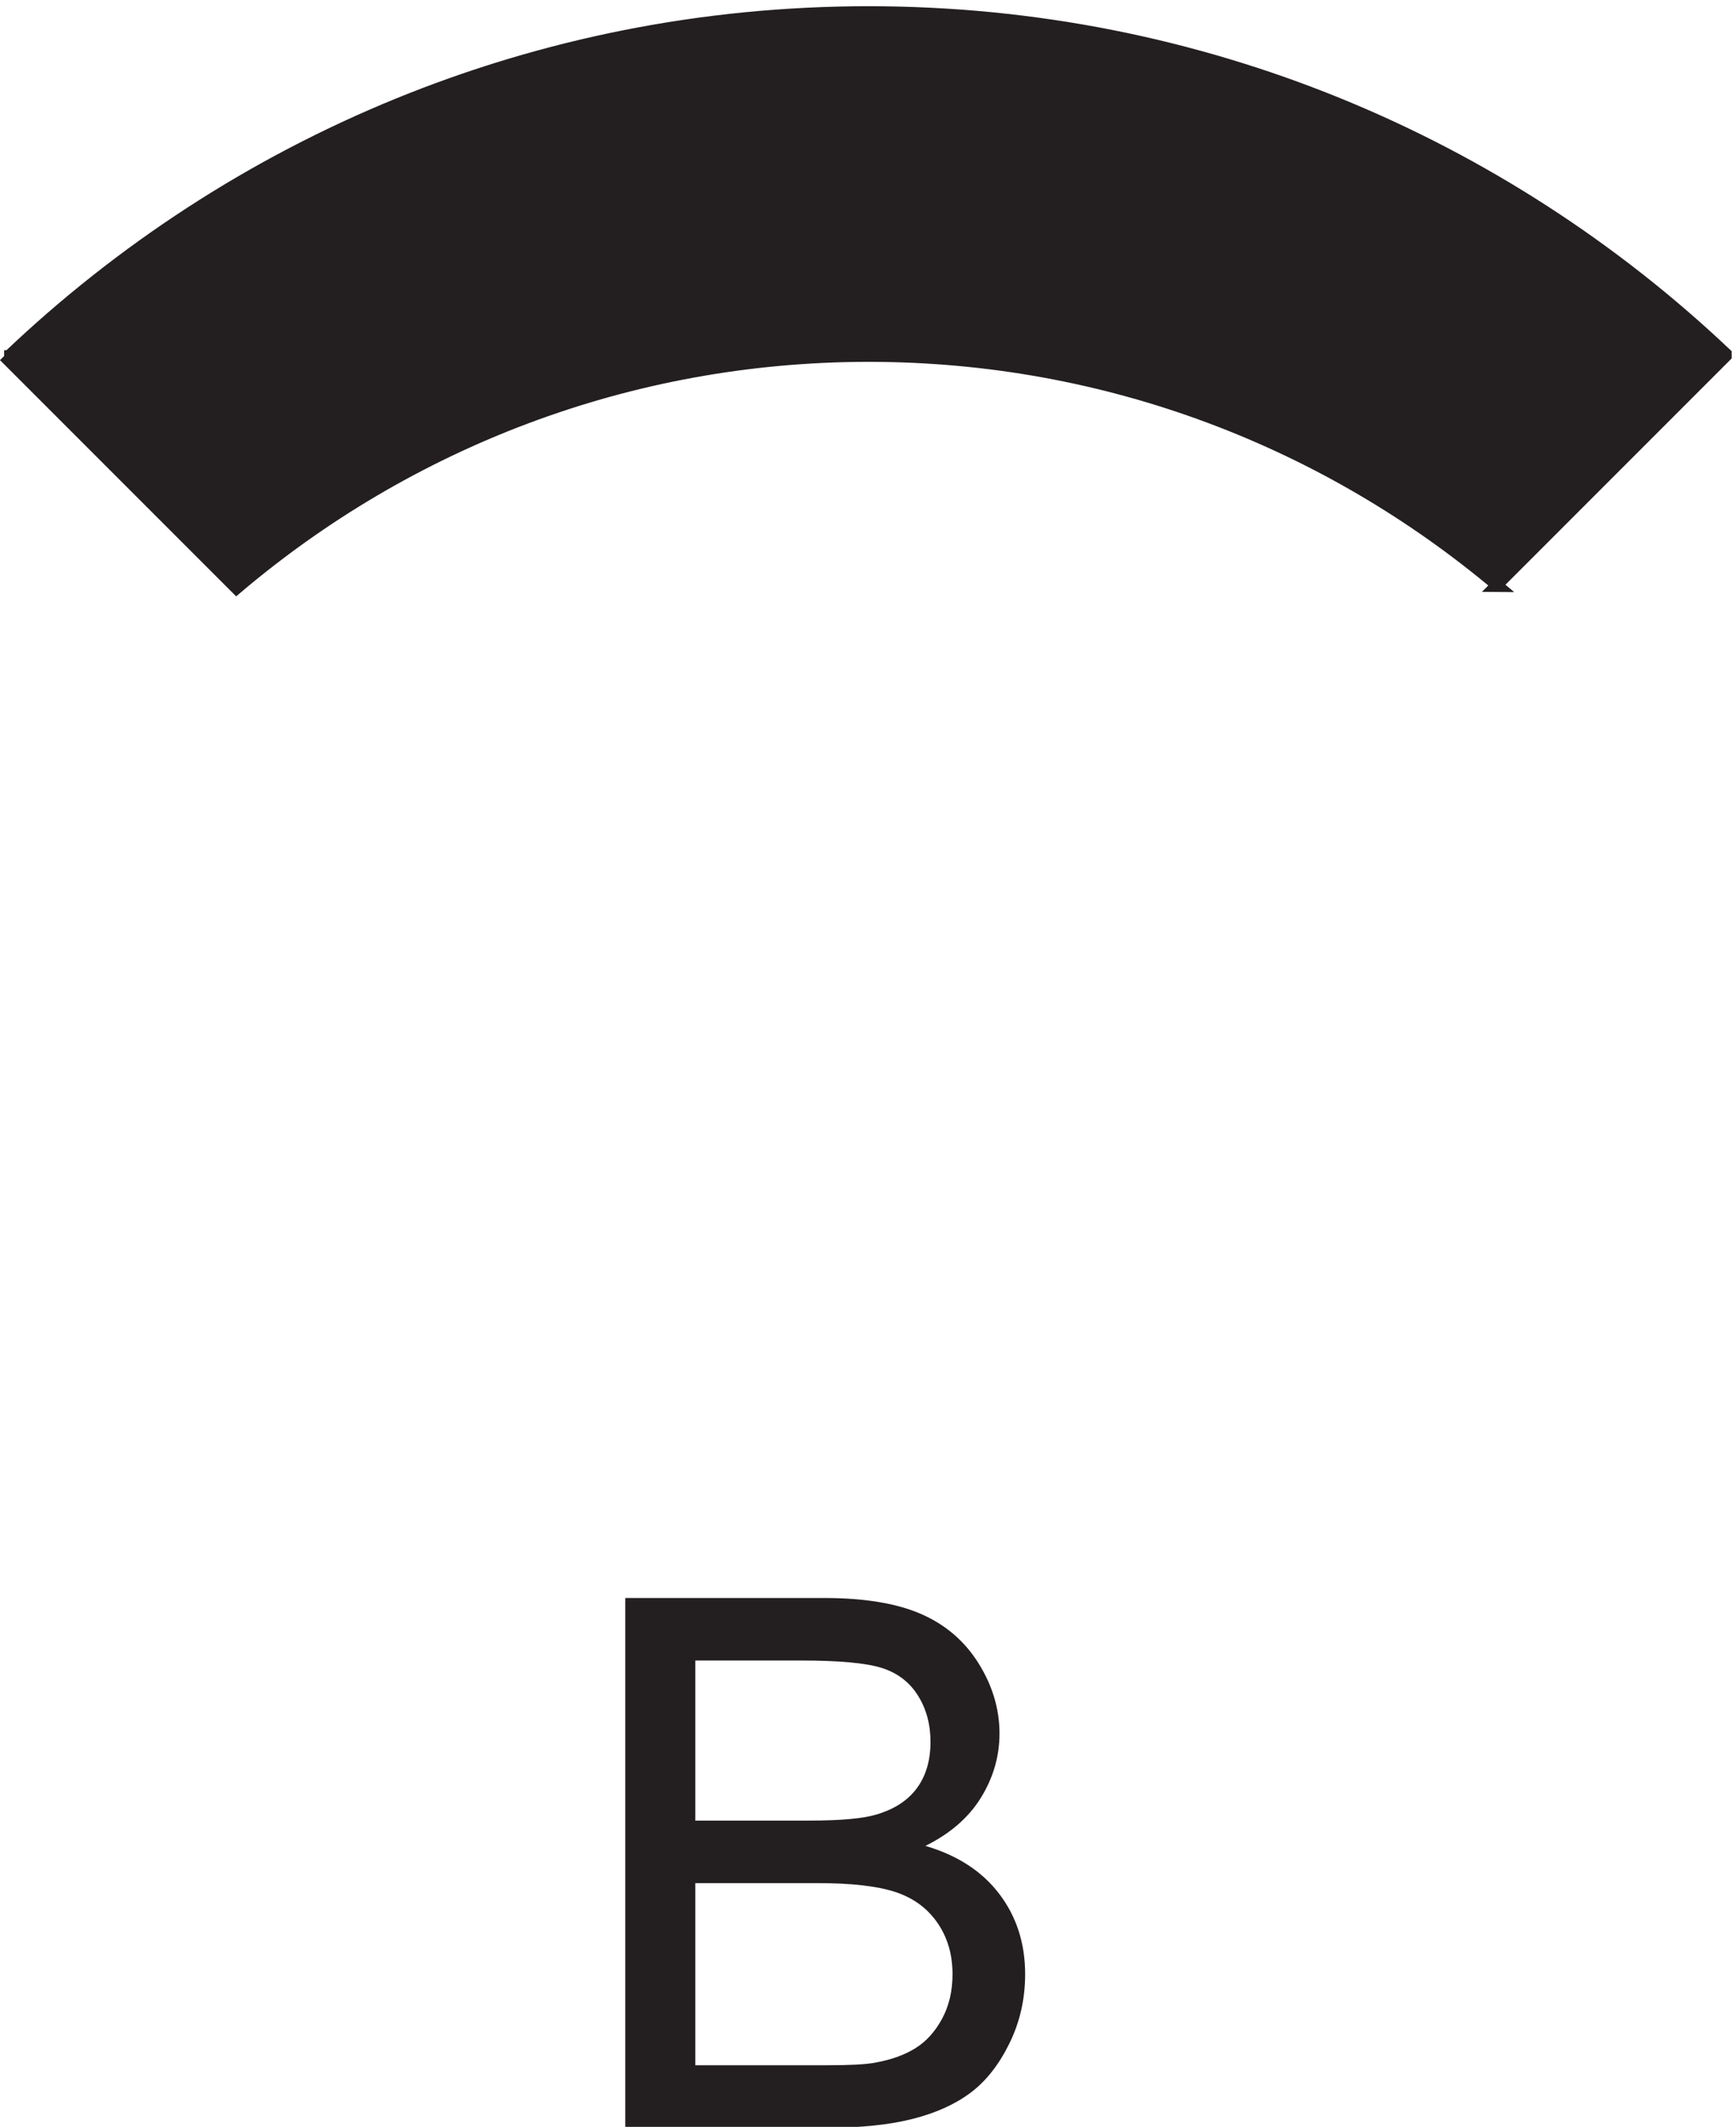
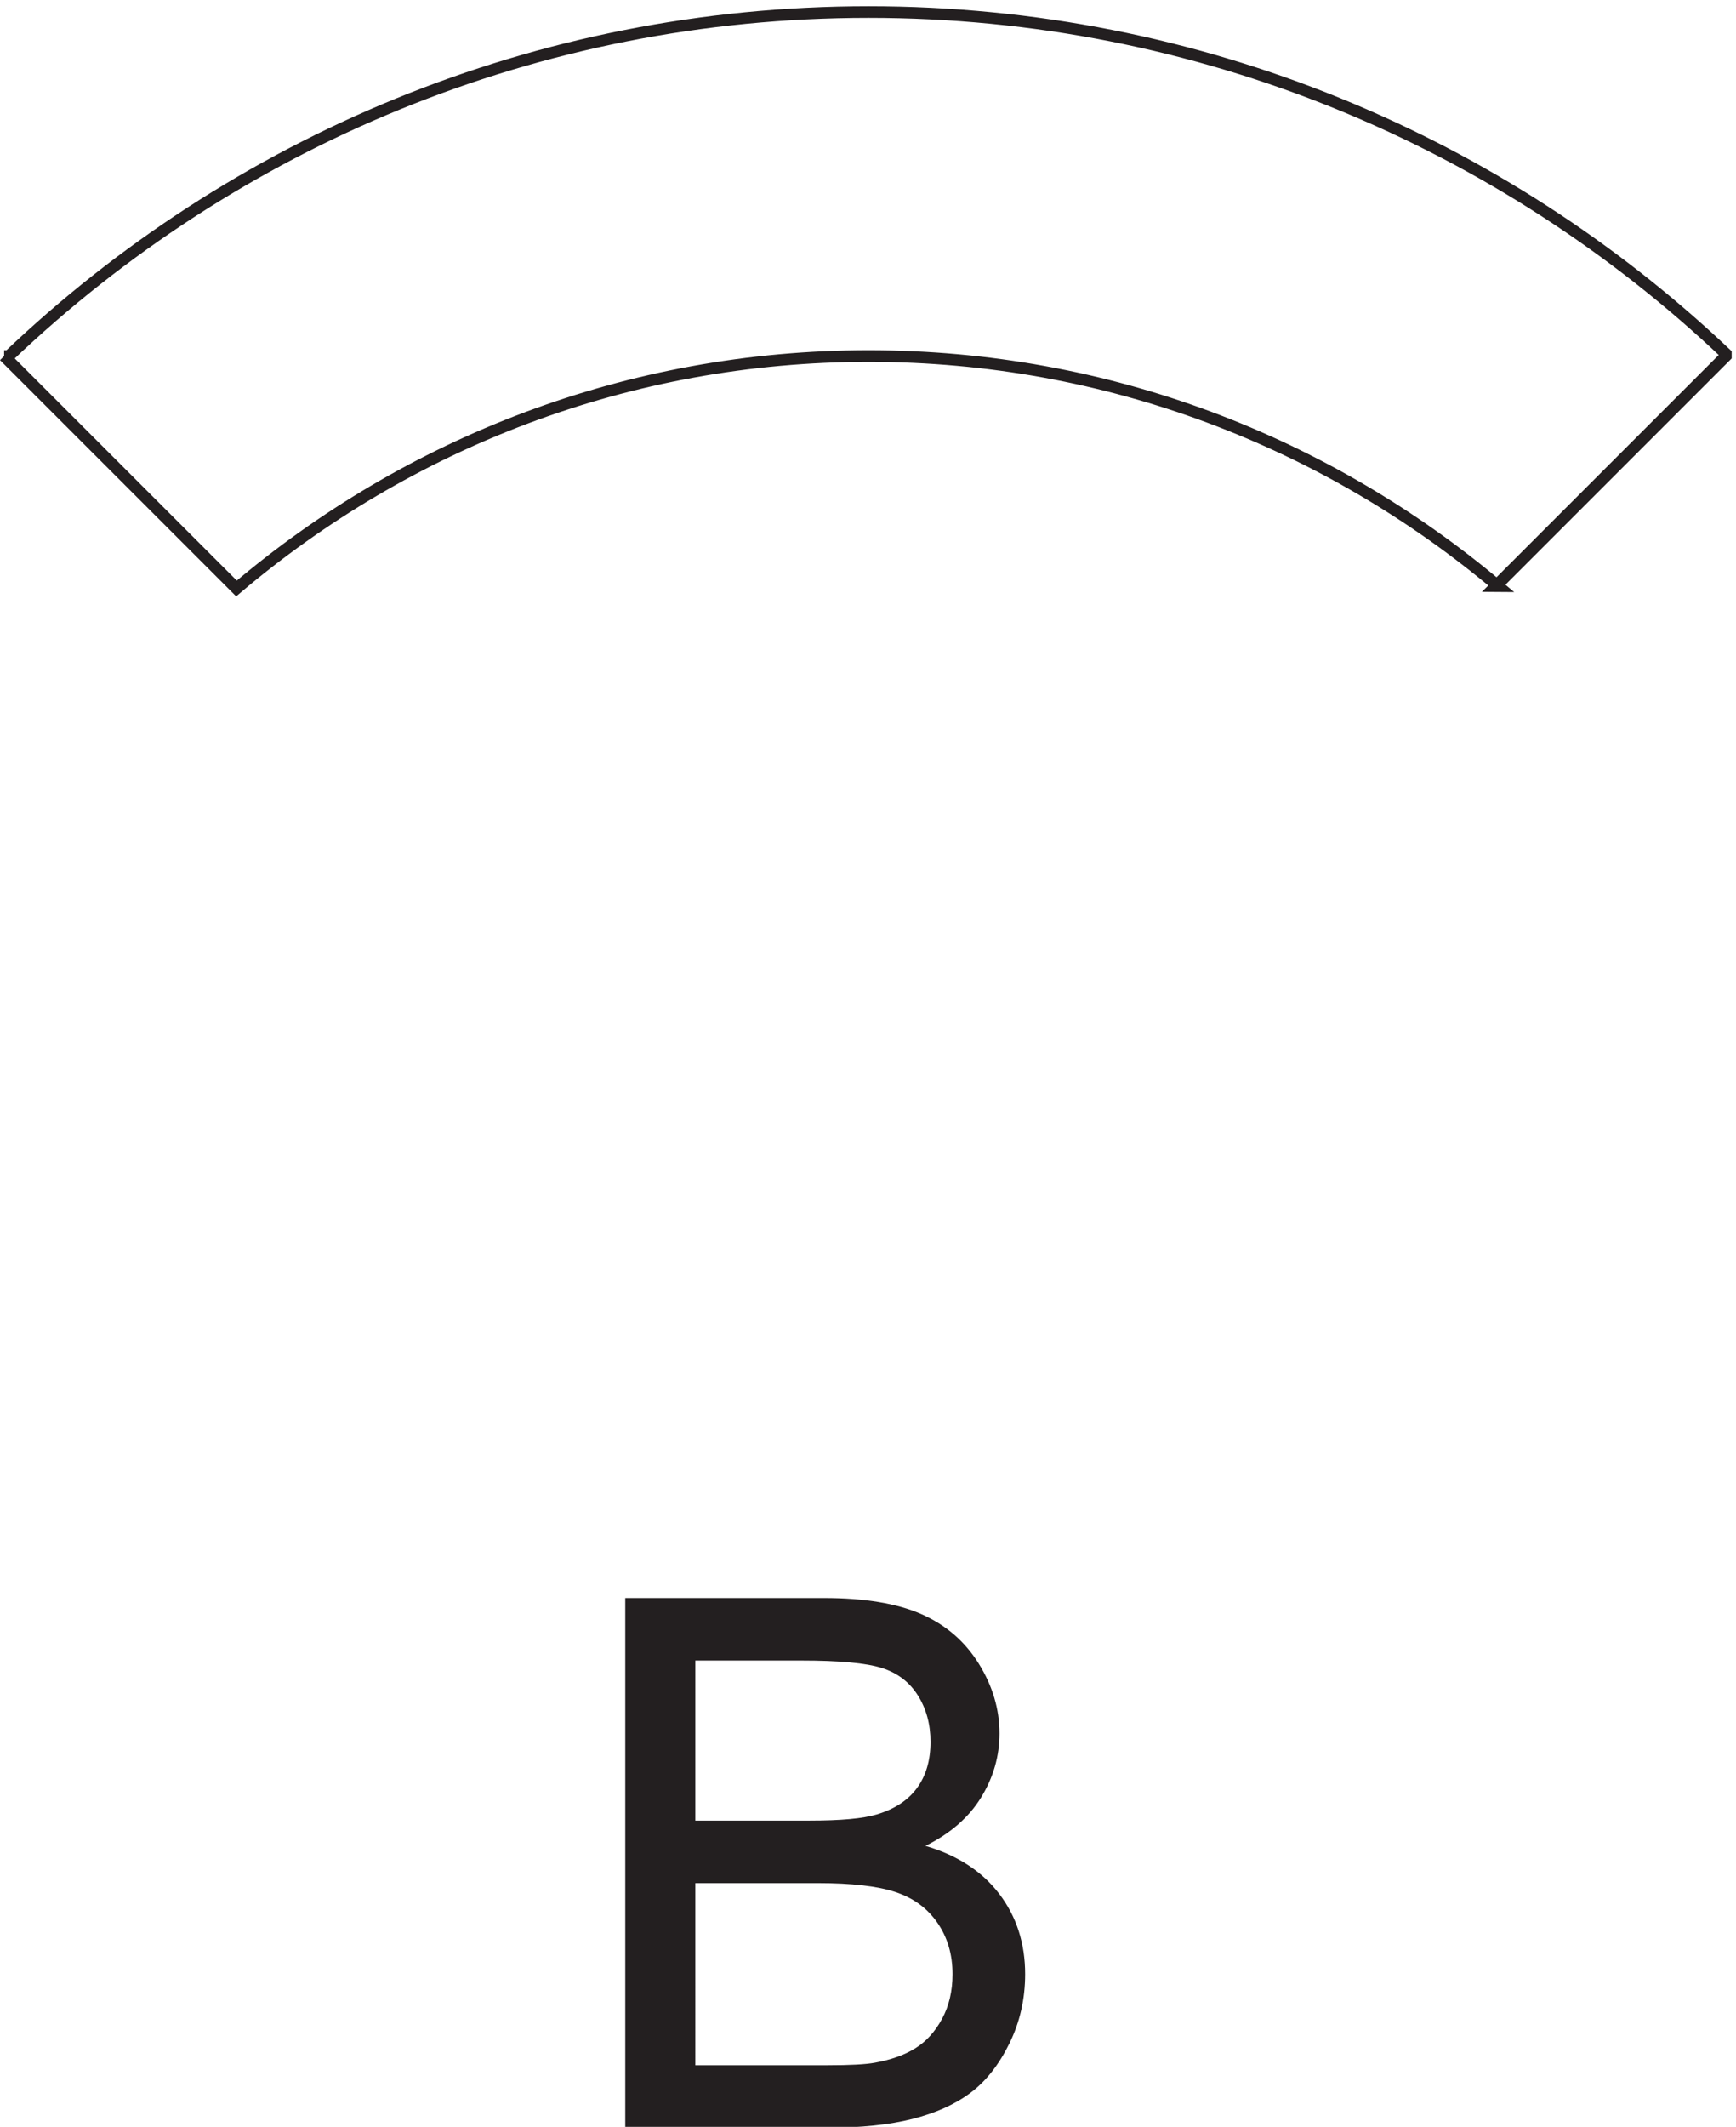
<svg xmlns="http://www.w3.org/2000/svg" xml:space="preserve" width="149.053" height="182.548">
  <path d="M404.316 233.313v341.878h128.258c26.121 0 47.071-3.461 62.852-10.378 15.777-6.922 28.14-17.575 37.078-31.958 8.941-14.378 13.41-29.417 13.41-45.117 0-14.617-3.965-28.379-11.894-41.281-7.93-12.902-19.903-23.316-35.918-31.246 20.683-6.066 36.582-16.406 47.695-31.023 11.113-14.61 16.672-31.868 16.672-51.766 0-16.012-3.383-30.895-10.145-44.656-6.758-13.762-15.113-24.375-25.066-31.836-9.949-7.461-22.426-13.098-37.43-16.91-15.004-3.805-33.39-5.707-55.156-5.707zm45.239 198.226h73.922c20.062 0 34.445 1.32 43.148 3.961 11.504 3.418 20.172 9.094 26 17.023 5.832 7.93 8.746 17.879 8.746 29.848 0 11.348-2.719 21.336-8.164 29.965-5.441 8.629-13.215 14.539-23.32 17.723-10.102 3.187-27.438 4.781-52.004 4.781h-68.328zm0-157.887h85.117c14.617 0 24.879.547 30.785 1.637 10.414 1.863 19.121 4.973 26.117 9.328 7 4.352 12.754 10.688 17.262 19.008 4.504 8.316 6.758 17.914 6.758 28.797 0 12.75-3.266 23.828-9.797 33.23-6.527 9.407-15.582 16.012-27.164 19.821-11.582 3.808-28.254 5.715-50.02 5.715h-79.058V273.652" style="fill:#231f20;fill-opacity:1;fill-rule:nonzero;stroke:none" transform="matrix(.133 0 0 -.133 -.09 213.656)" />
-   <path d="m3.332 1376.67 148.5-148.5 1.5-1.5c110.387 93.62 252.746 150 408.137 150 154.562 0 296.234-55.78 406.363-148.51l-1.5.01 148.498 148.5v1.51c-144.478 136.7-339.217 220.49-553.455 220.49-215.023 0-410.402-84.4-555.043-222h-3" style="fill:#231f20;fill-opacity:1;fill-rule:evenodd;stroke:none" transform="matrix(.133 0 0 -.133 -.09 213.656)" />
  <path d="m3.332 1376.67 148.5-148.5 1.5-1.5c110.387 93.62 252.746 150 408.137 150 154.562 0 296.234-55.78 406.363-148.51l-1.5.01 148.498 148.5v1.51c-144.478 136.7-339.217 220.49-553.455 220.49-215.023 0-410.402-84.4-555.043-222h-3" style="fill:none;stroke:#231f20;stroke-width:7.5;stroke-linecap:butt;stroke-linejoin:miter;stroke-miterlimit:10;stroke-dasharray:none;stroke-opacity:1" transform="matrix(.133 0 0 -.133 -.09 213.656)" />
</svg>